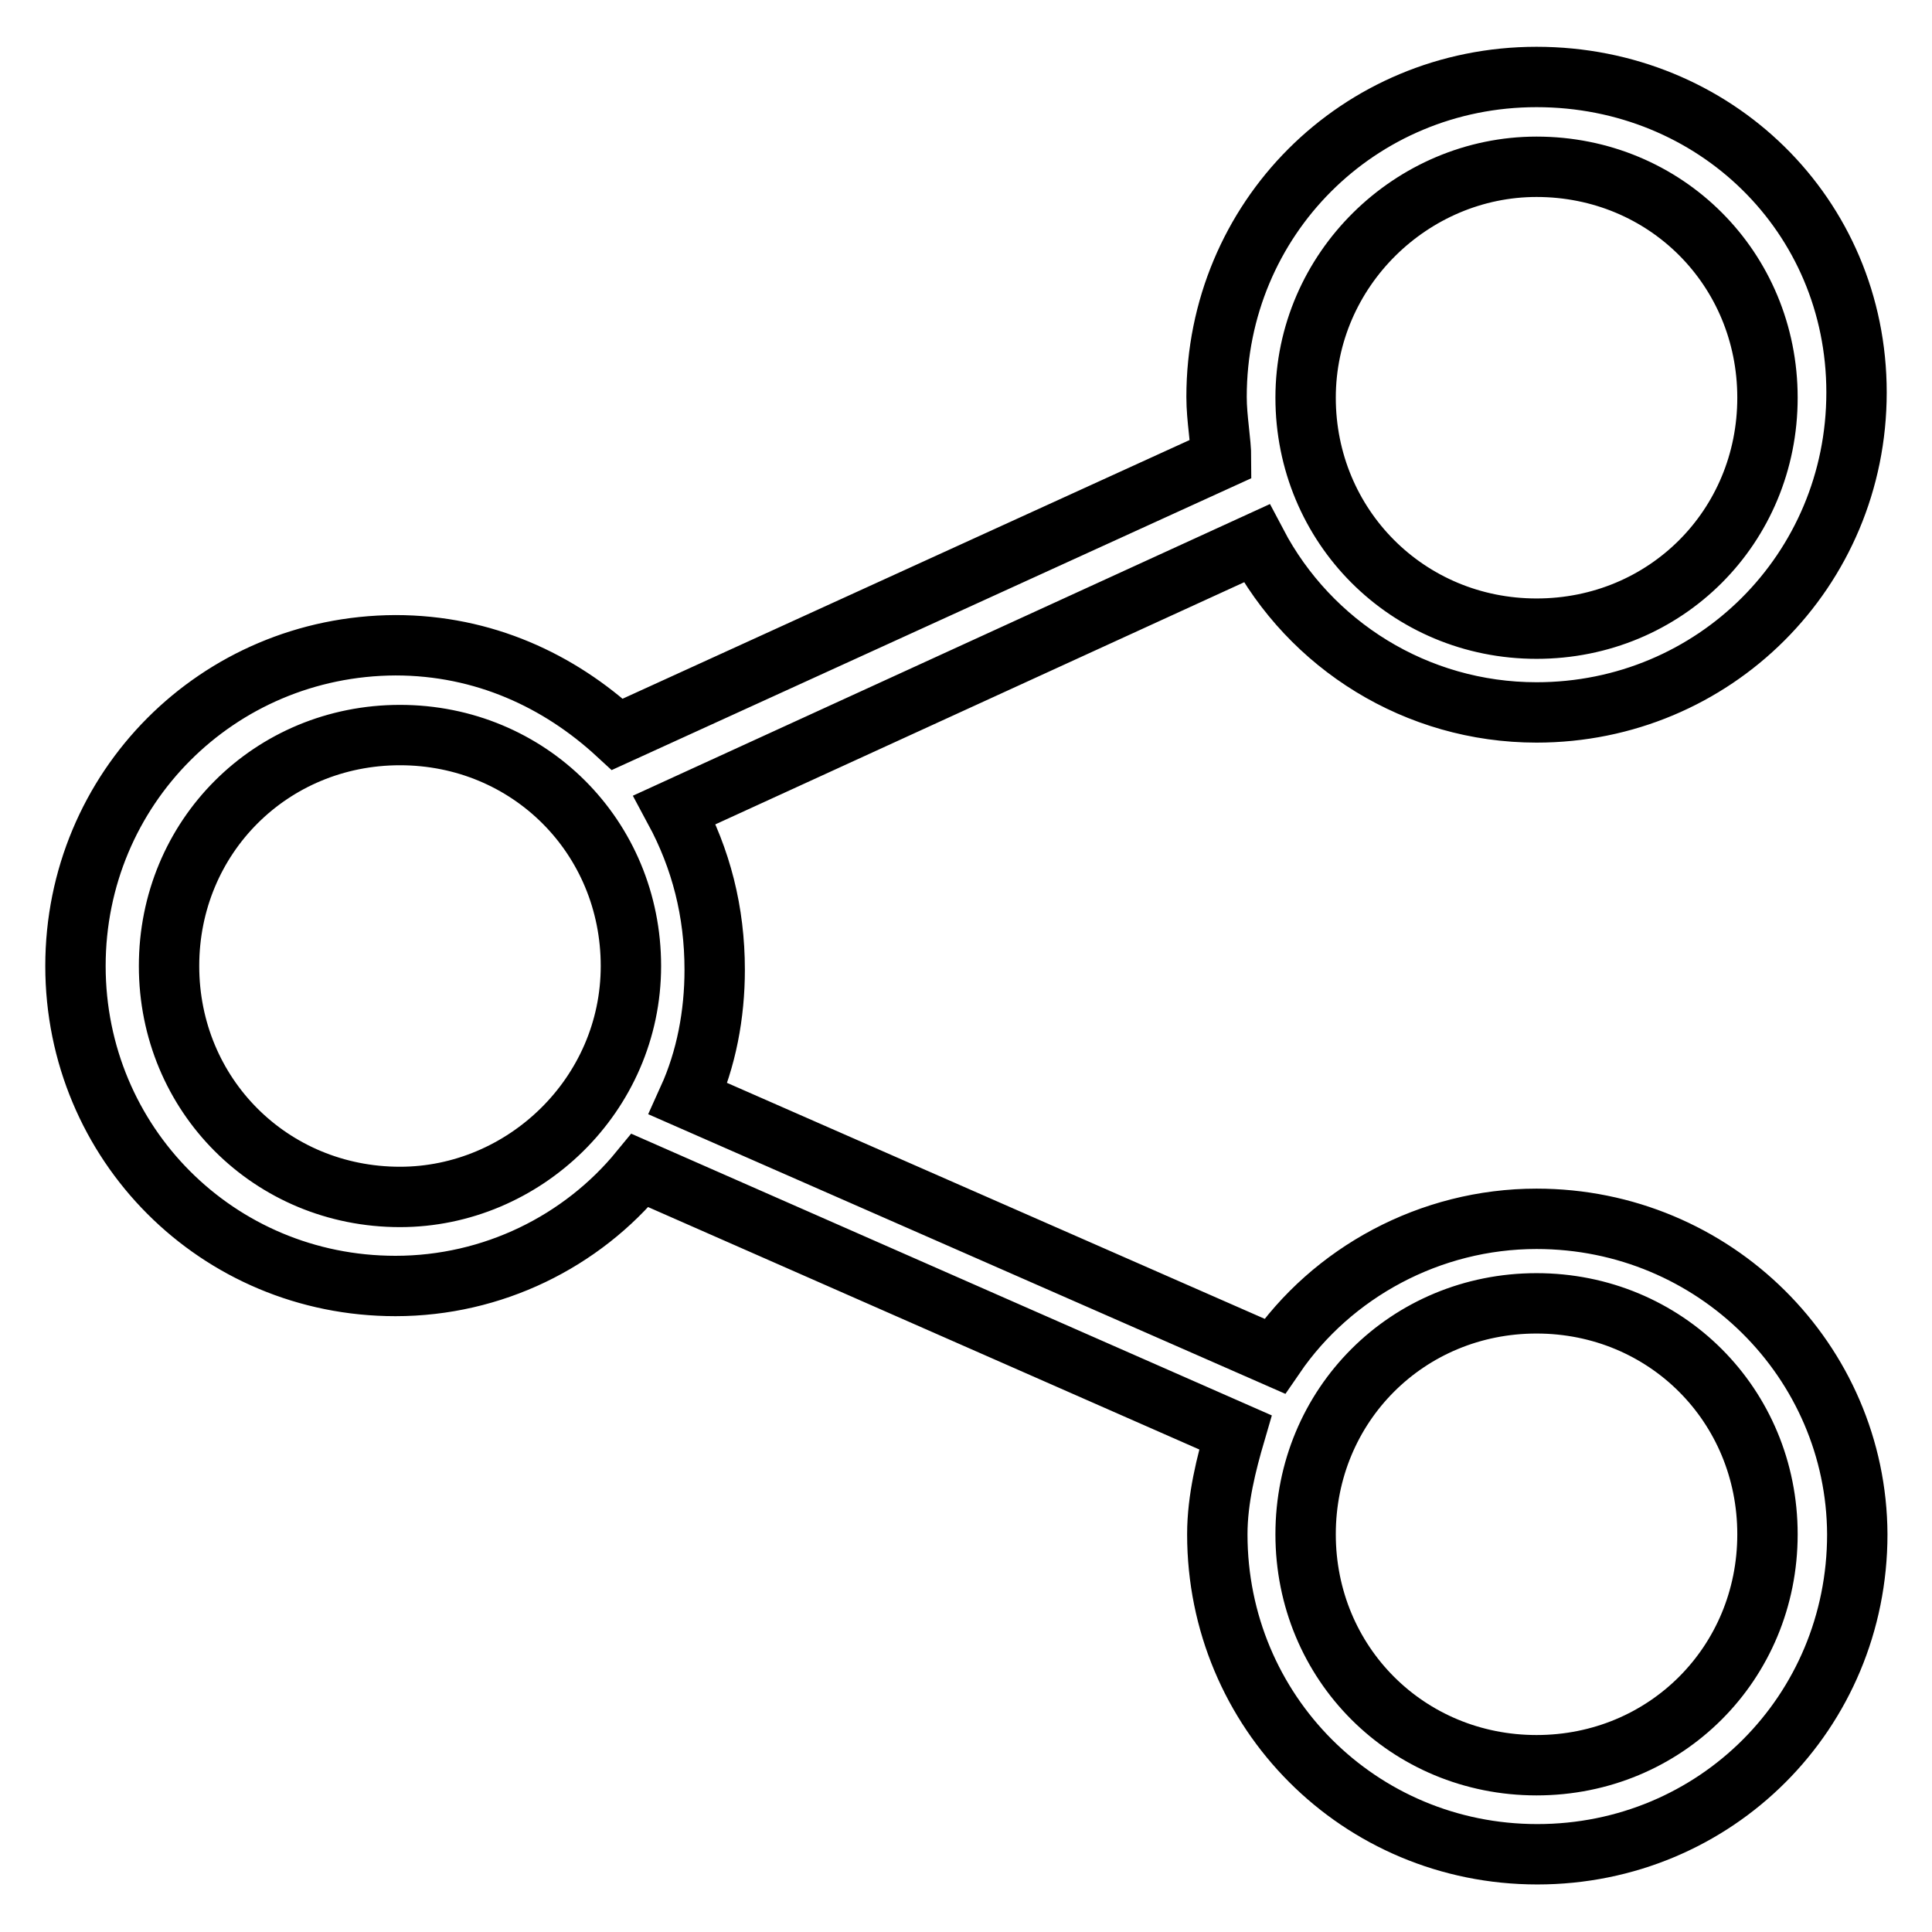
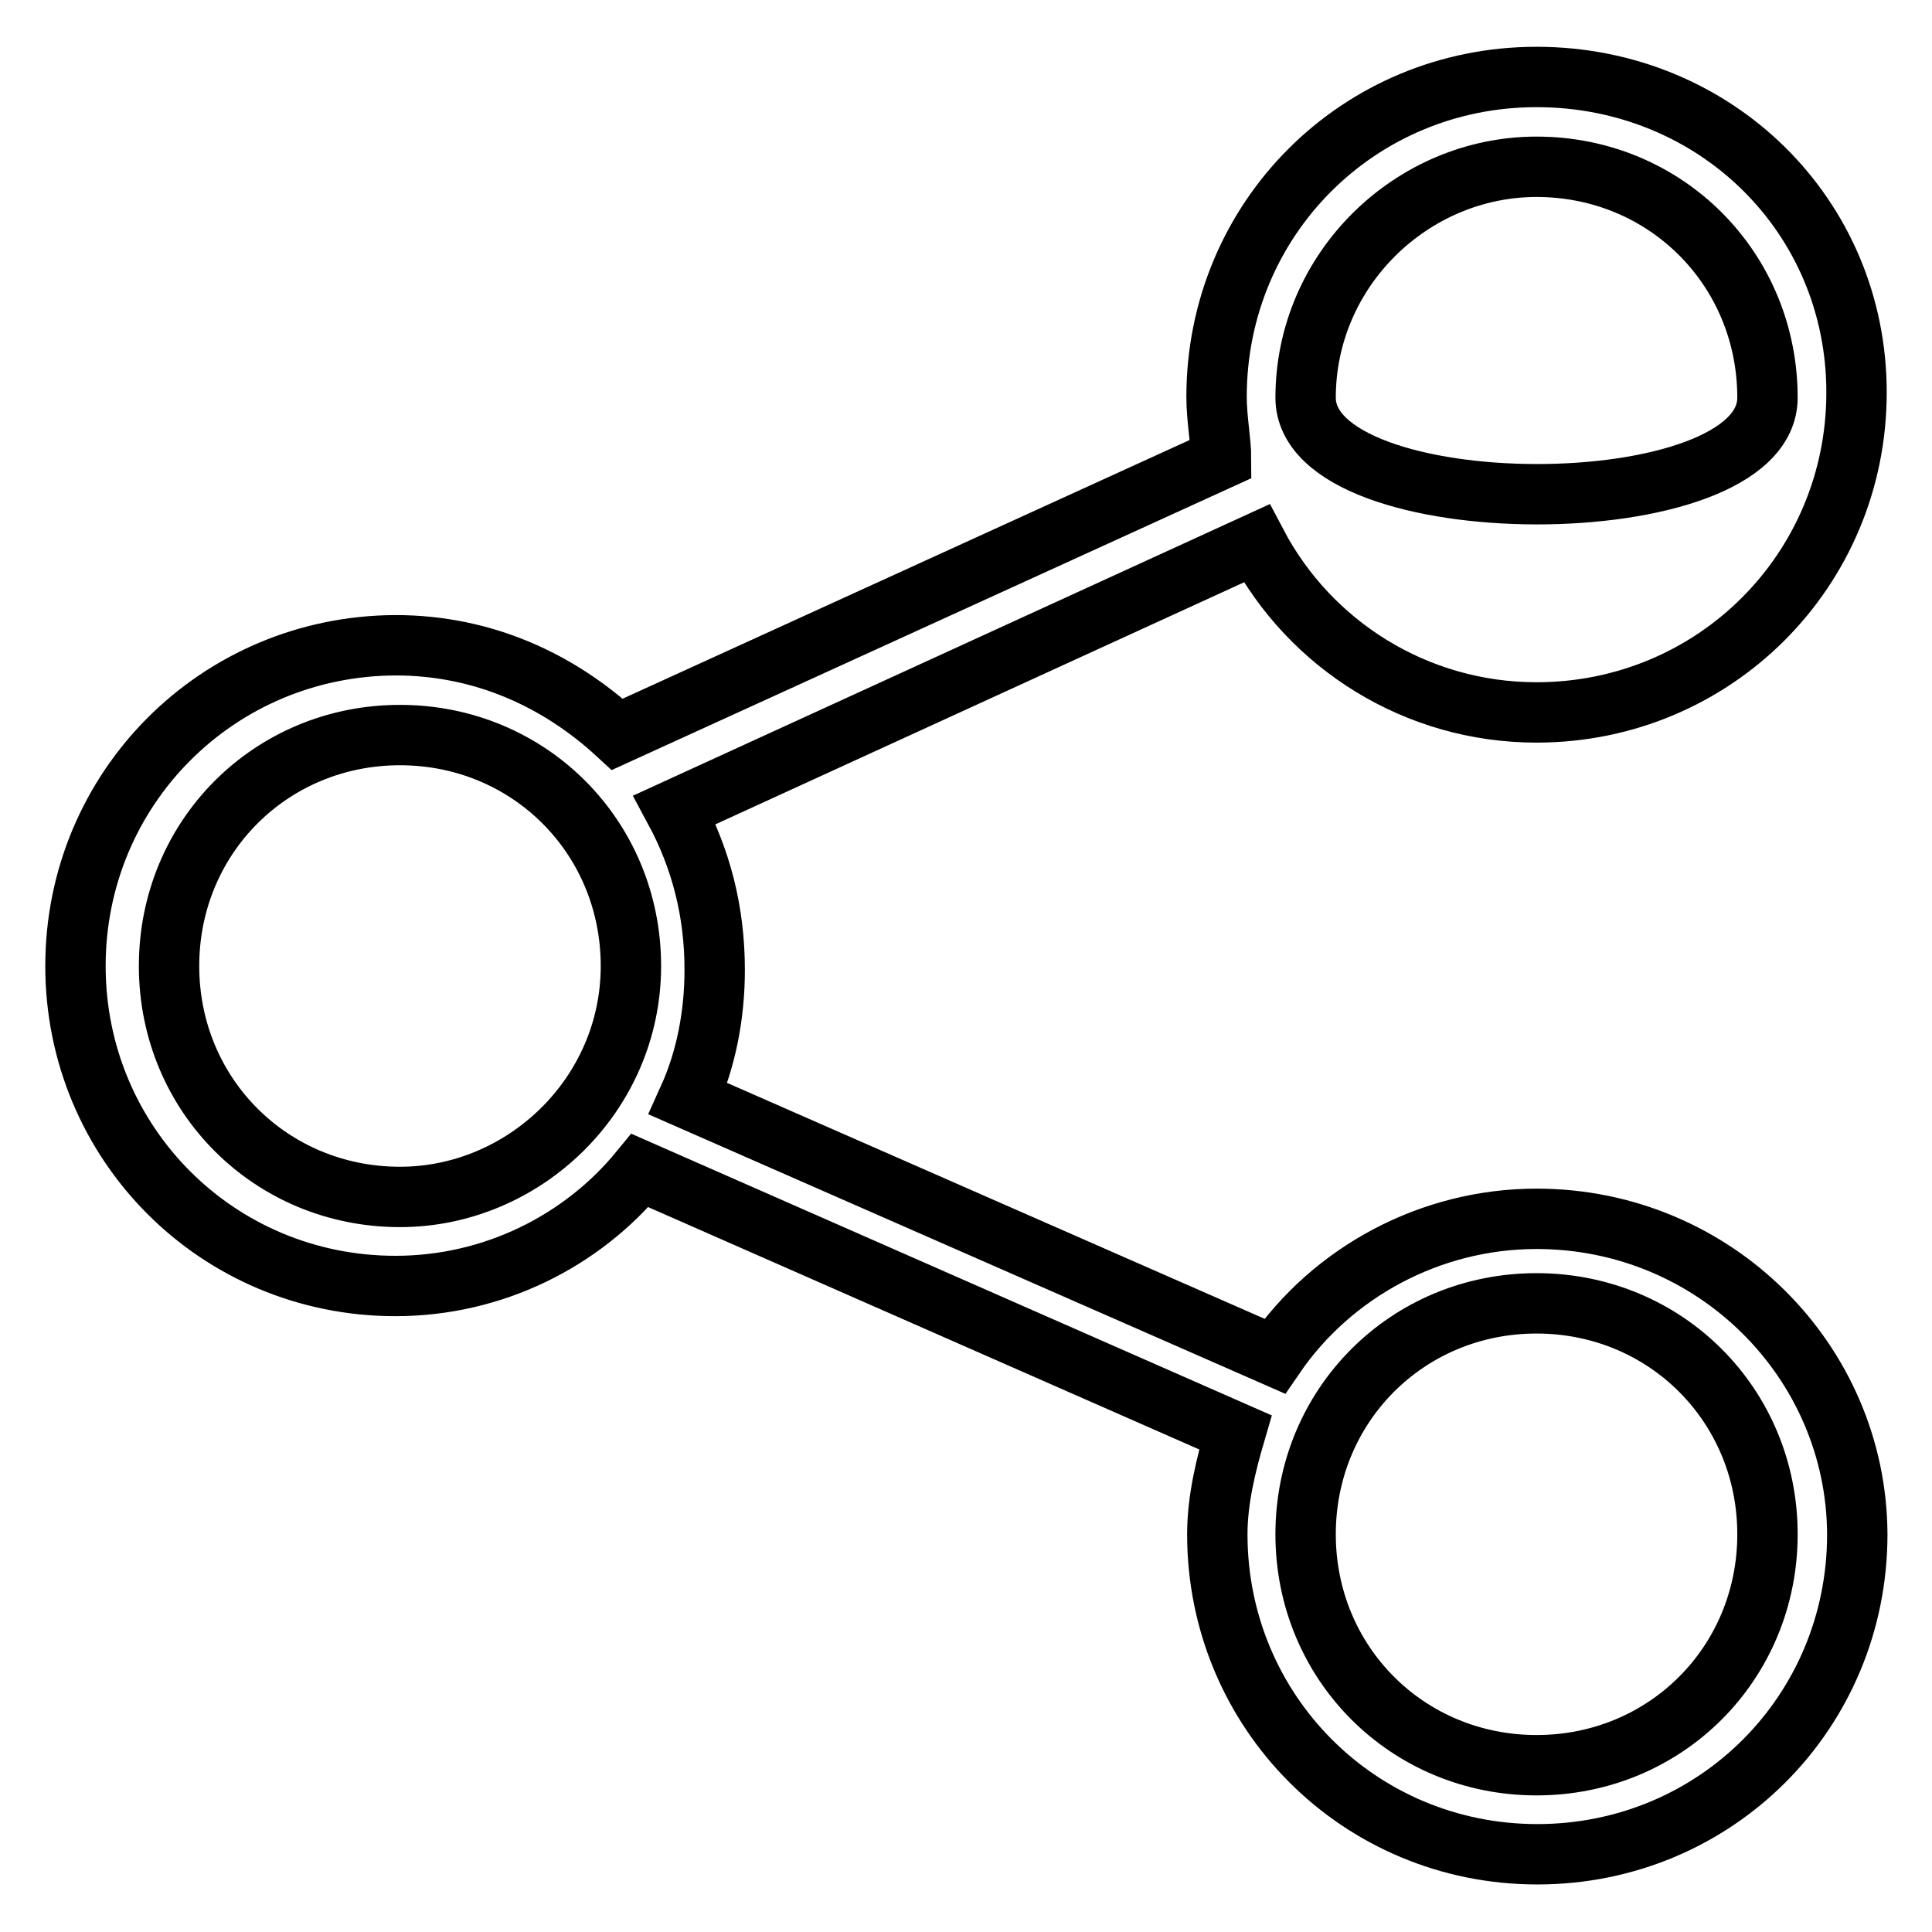
<svg xmlns="http://www.w3.org/2000/svg" version="1.1" x="0px" y="0px" viewBox="0 0 256 256" enable-background="new 0 0 256 256" xml:space="preserve">
  <g>
-     <path stroke-width="8" fill-opacity="0" stroke="#000000" d="M203.6,161.5c-14.1,0-27.1,7.1-34.7,18.2l-77.7-34.1c2.4-5.3,3.5-11.2,3.5-17.1c0-7.7-1.8-14.7-5.3-21.2 l77.1-35.3c7.1,13.5,21.2,22.4,37.1,22.4c23.5,0,42.4-18.8,42.4-42.4c0-23.5-18.8-41.8-42.4-41.8s-42.4,18.8-42.4,42.4 c0,2.9,0.6,5.9,0.6,8.2l-80,36.5c-7.7-7.1-17.7-11.8-29.4-11.8C28.8,85.6,10,104.5,10,128c0,23.5,18.8,42.4,42.4,42.4 c12.9,0,24.7-5.9,32.4-15.3l78.9,34.7c-1.2,4.1-2.4,8.8-2.4,13.5c0,23.5,18.8,42.4,42.4,42.4s42.4-18.8,42.4-42.4 C246,180.4,227.2,161.5,203.6,161.5z M203.6,22.1c17.1,0,30.6,13.5,30.6,30.6s-13.5,30.6-30.6,30.6S173,69.7,173,52.7 S187.1,22.1,203.6,22.1z M53,158.6c-17.1,0-30.6-13.5-30.6-30.6c0-17.1,13.5-30.6,30.6-30.6s30.6,13.5,30.6,30.6 C83.6,145.1,69.4,158.6,53,158.6z M203.6,233.9c-17.1,0-30.6-13.5-30.6-30.6c0-17.1,13.5-30.6,30.6-30.6s30.6,13.5,30.6,30.6 C234.2,220.4,220.7,233.9,203.6,233.9z" />
+     <path stroke-width="8" fill-opacity="0" stroke="#000000" d="M203.6,161.5c-14.1,0-27.1,7.1-34.7,18.2l-77.7-34.1c2.4-5.3,3.5-11.2,3.5-17.1c0-7.7-1.8-14.7-5.3-21.2 l77.1-35.3c7.1,13.5,21.2,22.4,37.1,22.4c23.5,0,42.4-18.8,42.4-42.4c0-23.5-18.8-41.8-42.4-41.8s-42.4,18.8-42.4,42.4 c0,2.9,0.6,5.9,0.6,8.2l-80,36.5c-7.7-7.1-17.7-11.8-29.4-11.8C28.8,85.6,10,104.5,10,128c0,23.5,18.8,42.4,42.4,42.4 c12.9,0,24.7-5.9,32.4-15.3l78.9,34.7c-1.2,4.1-2.4,8.8-2.4,13.5c0,23.5,18.8,42.4,42.4,42.4s42.4-18.8,42.4-42.4 C246,180.4,227.2,161.5,203.6,161.5z M203.6,22.1c17.1,0,30.6,13.5,30.6,30.6S173,69.7,173,52.7 S187.1,22.1,203.6,22.1z M53,158.6c-17.1,0-30.6-13.5-30.6-30.6c0-17.1,13.5-30.6,30.6-30.6s30.6,13.5,30.6,30.6 C83.6,145.1,69.4,158.6,53,158.6z M203.6,233.9c-17.1,0-30.6-13.5-30.6-30.6c0-17.1,13.5-30.6,30.6-30.6s30.6,13.5,30.6,30.6 C234.2,220.4,220.7,233.9,203.6,233.9z" />
  </g>
</svg>